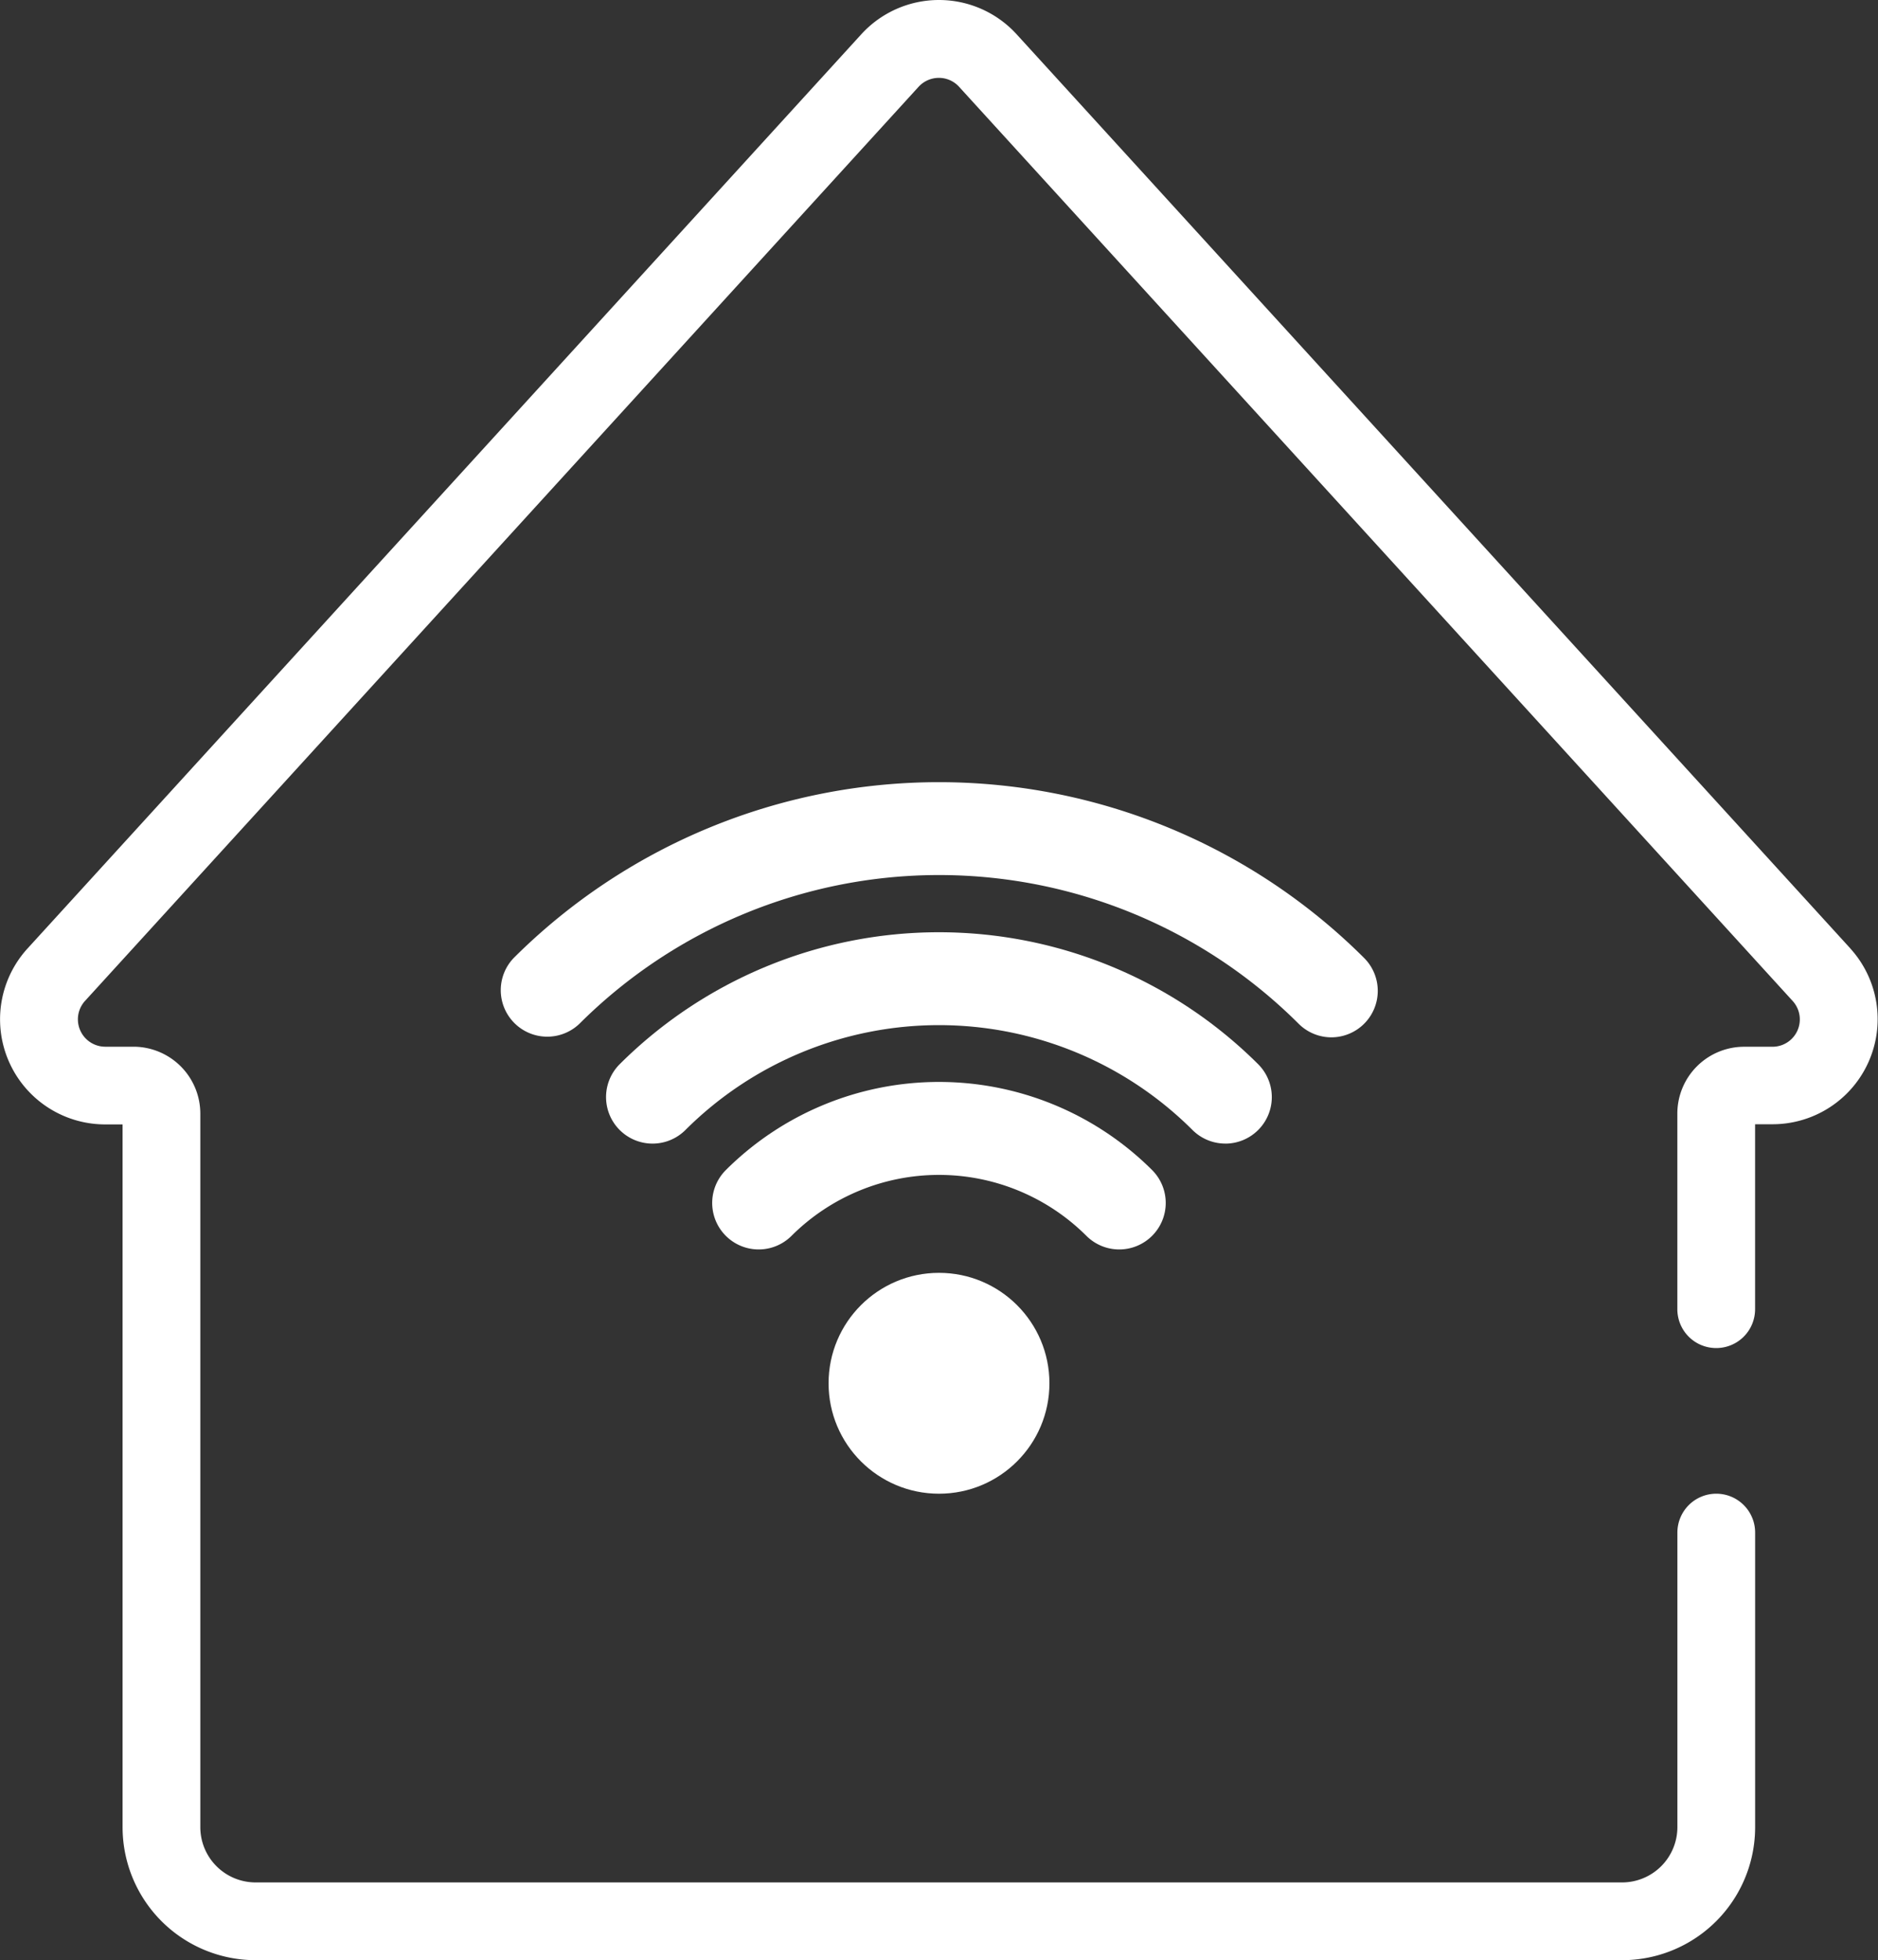
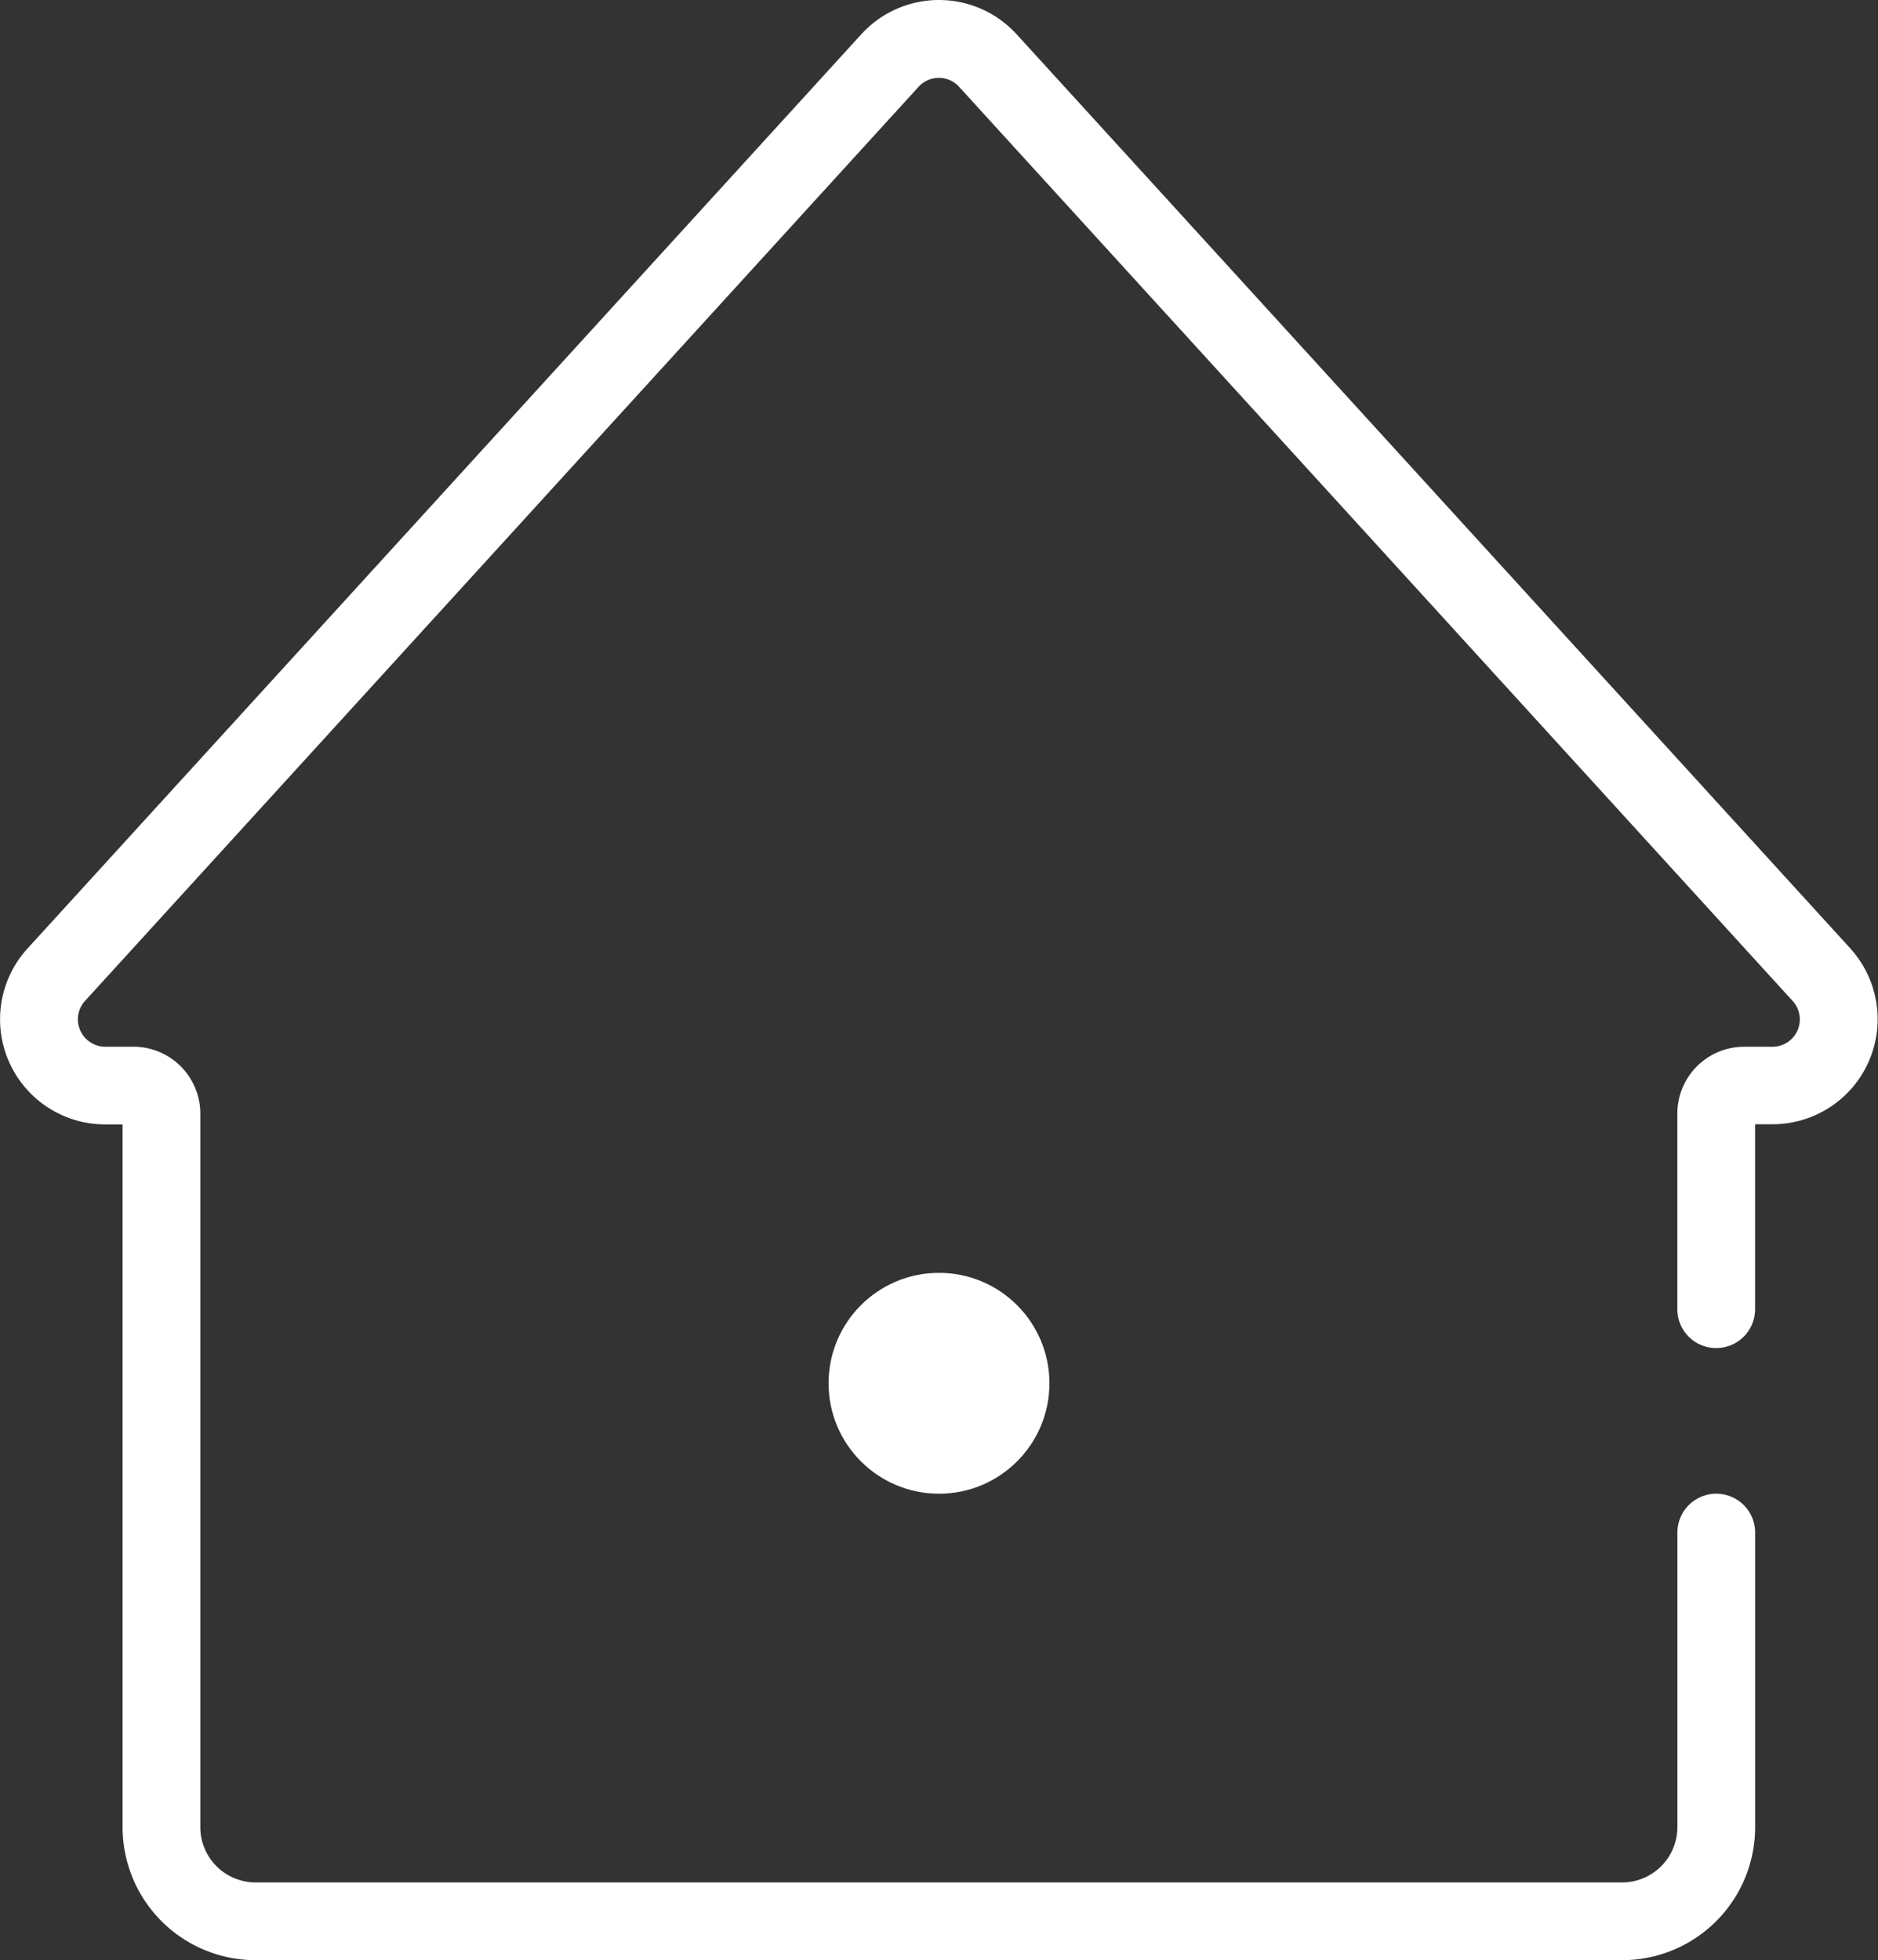
<svg xmlns="http://www.w3.org/2000/svg" width="45.272" height="47.25" viewBox="0 0 45.272 47.25">
  <rect x="0" y="0" width="45.272" height="47.25" fill="#333333" stroke="none" />
  <g transform="translate(0)">
    <path d="M10528.426,4337.863l-20.1-22.038a2.534,2.534,0,0,0-3.742,0l-20.1,22.038a2.533,2.533,0,0,0,1.868,4.241h.423v16.939a3.207,3.207,0,0,0,3.208,3.207h32.942a3.206,3.206,0,0,0,3.205-3.207v-7.1a.936.936,0,0,0-.937-.937h0a.937.937,0,0,0-.937.937v7.1a1.334,1.334,0,0,1-1.332,1.333h-32.942a1.333,1.333,0,0,1-1.333-1.333v-17.2a1.614,1.614,0,0,0-1.612-1.612h-.686a.66.66,0,0,1-.485-1.1l20.1-22.041a.662.662,0,0,1,.488-.213.655.655,0,0,1,.484.213l20.1,22.042a.659.659,0,0,1-.488,1.1h-.685a1.611,1.611,0,0,0-1.61,1.612v4.714a.936.936,0,0,0,.937.937h0a.936.936,0,0,0,.937-.937V4342.1h.422a2.533,2.533,0,0,0,1.87-4.241Z" transform="translate(-10483.82 -4315)" fill="#fff" />
    <g transform="translate(12.055 18.852)">
      <g transform="translate(7.919 11.83)">
        <circle cx="2.662" cy="2.662" r="2.662" fill="#fff" />
      </g>
      <g transform="translate(5.113 7.228)">
-         <path d="M10706.931,4643.038a1.12,1.12,0,0,1-.791-.328,5.034,5.034,0,0,0-7.108,0,1.12,1.12,0,0,1-1.584-1.585,7.276,7.276,0,0,1,10.277,0,1.121,1.121,0,0,1-.794,1.913Z" transform="translate(-10697.119 -4639)" fill="#fff" />
-       </g>
+         </g>
      <g transform="translate(2.557 3.614)">
-         <path d="M10680.282,4599.2a1.119,1.119,0,0,1-.793-.328,8.652,8.652,0,0,0-12.222,0,1.121,1.121,0,0,1-1.586-1.585,10.9,10.9,0,0,1,15.392,0,1.121,1.121,0,0,1-.791,1.914Z" transform="translate(-10665.355 -4594.1)" fill="#fff" />
-       </g>
+         </g>
      <g transform="translate(0 0)">
-         <path d="M10653.633,4555.356a1.117,1.117,0,0,1-.791-.328,12.274,12.274,0,0,0-17.336,0,1.121,1.121,0,0,1-1.585-1.585,14.515,14.515,0,0,1,20.5,0,1.12,1.12,0,0,1-.793,1.913Z" transform="translate(-10633.592 -4549.203)" fill="#fff" />
-       </g>
+         </g>
    </g>
  </g>
</svg>